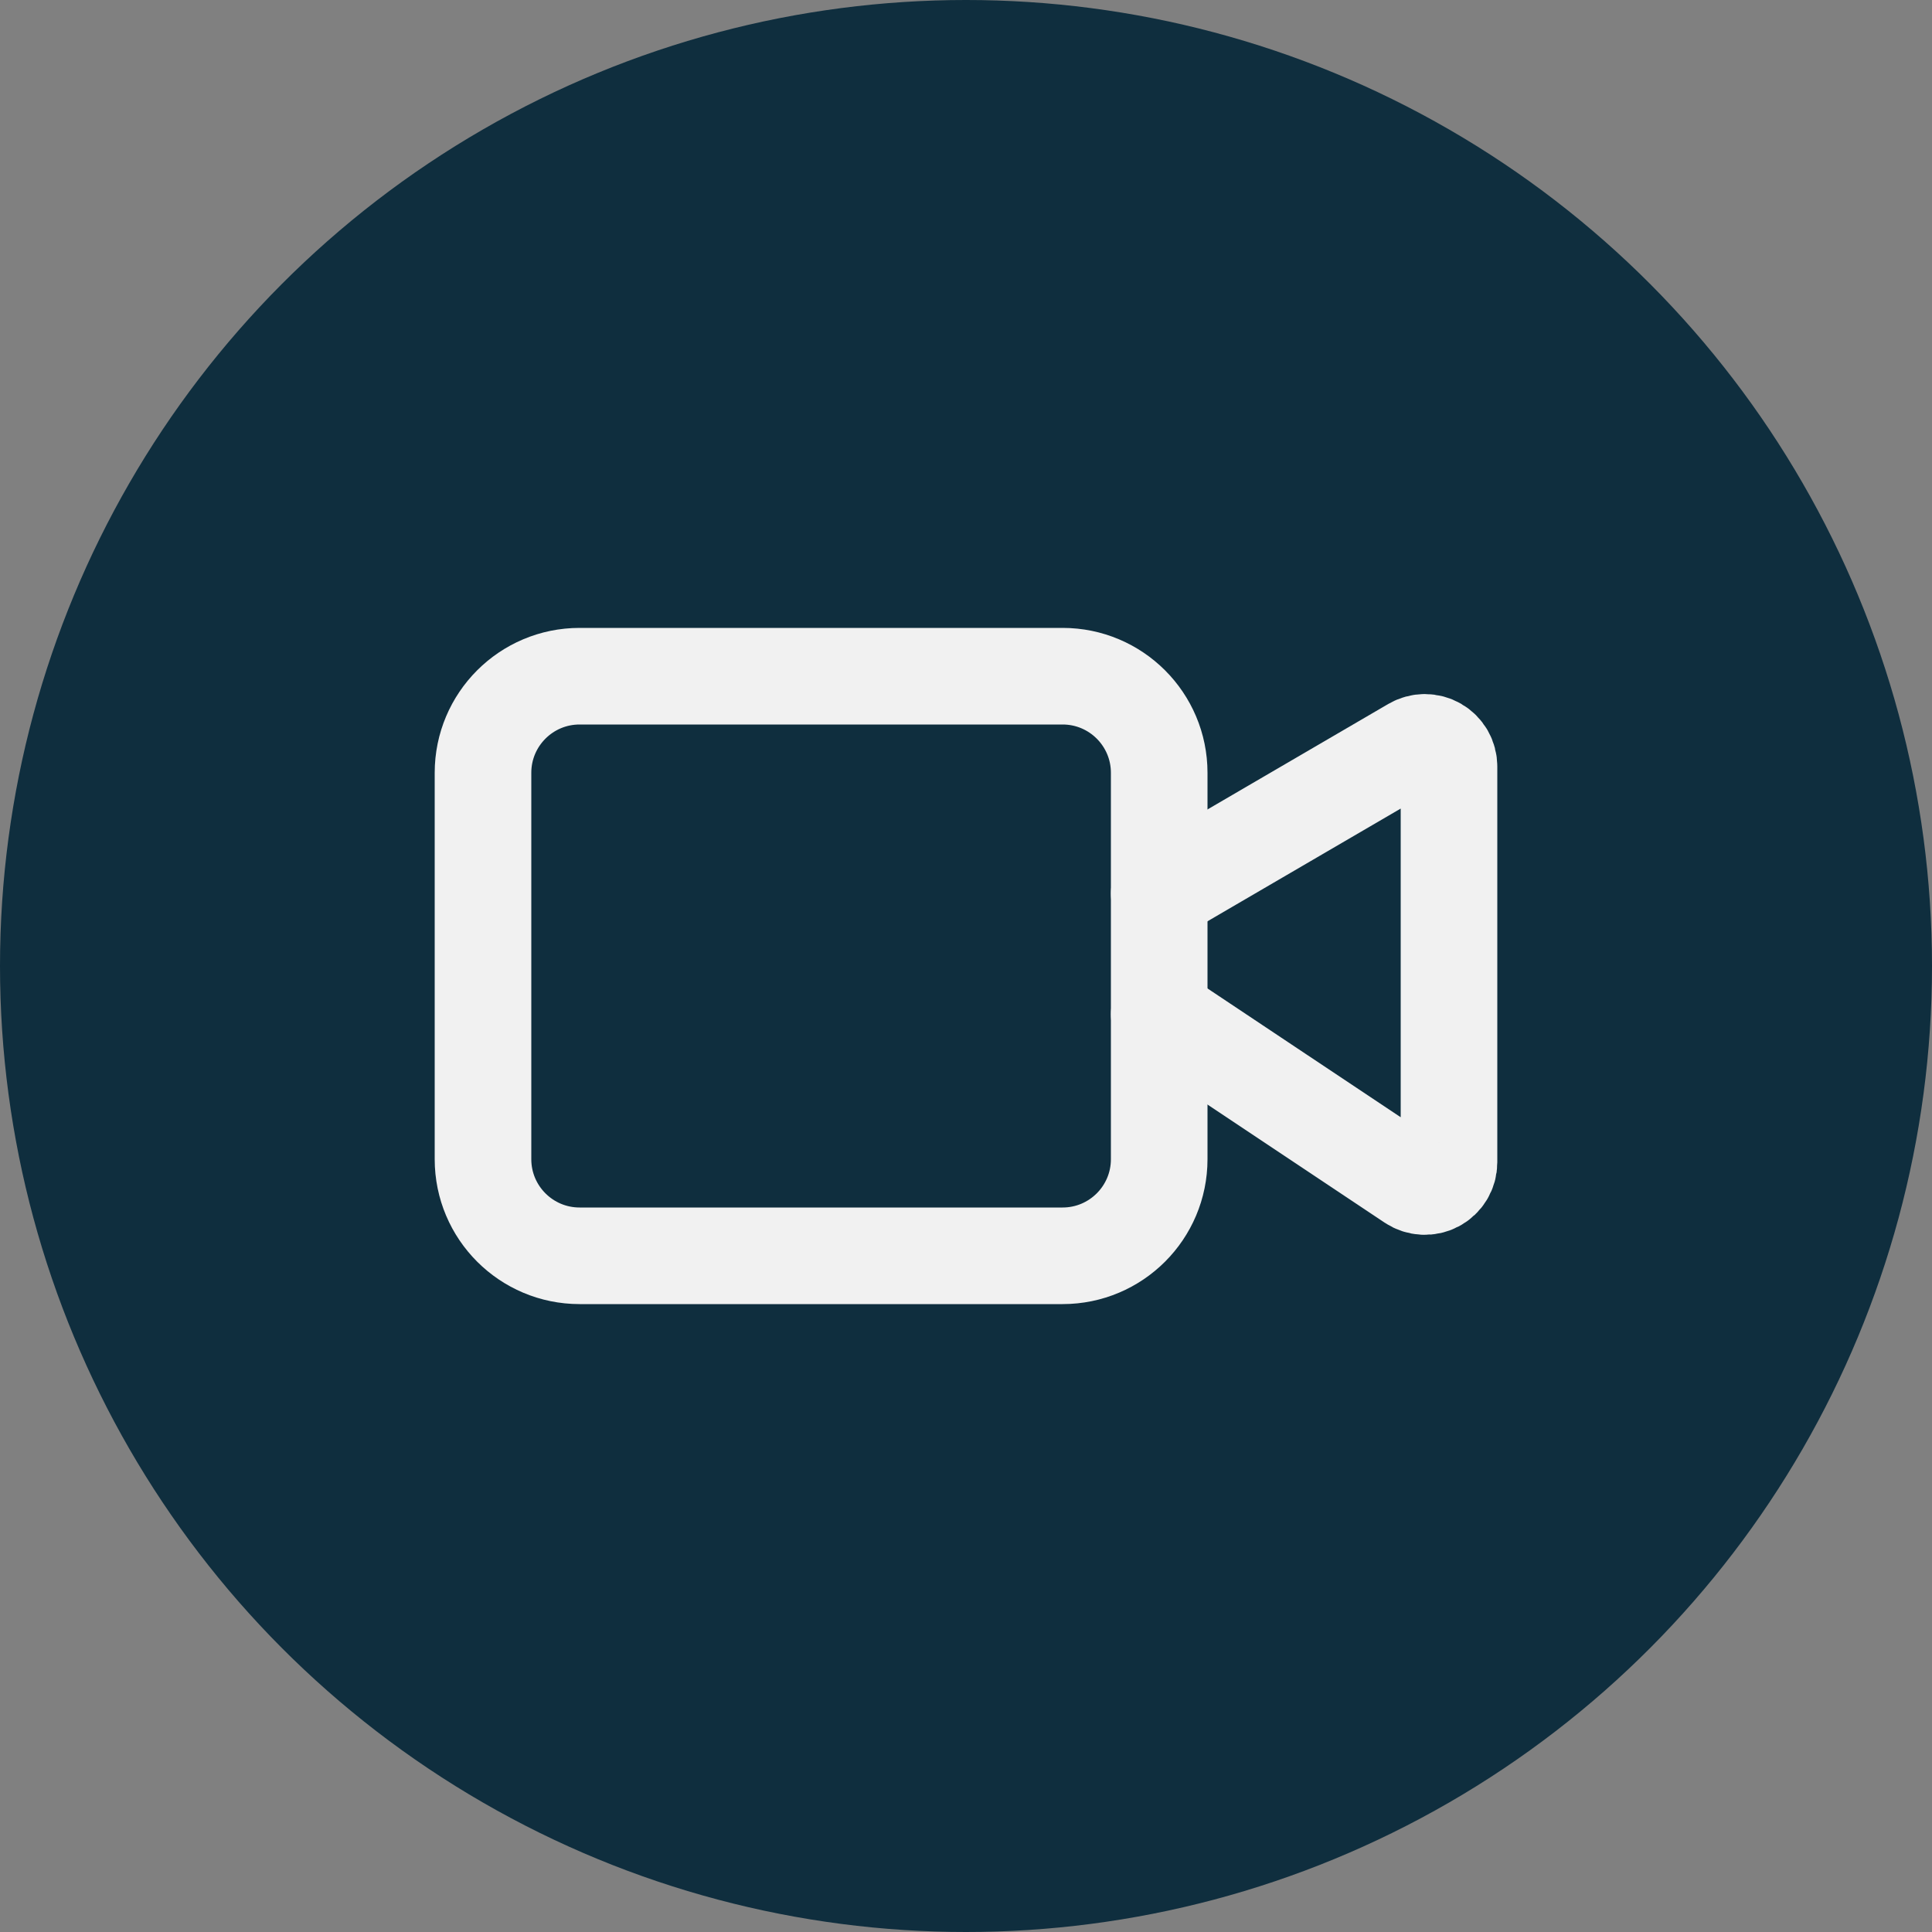
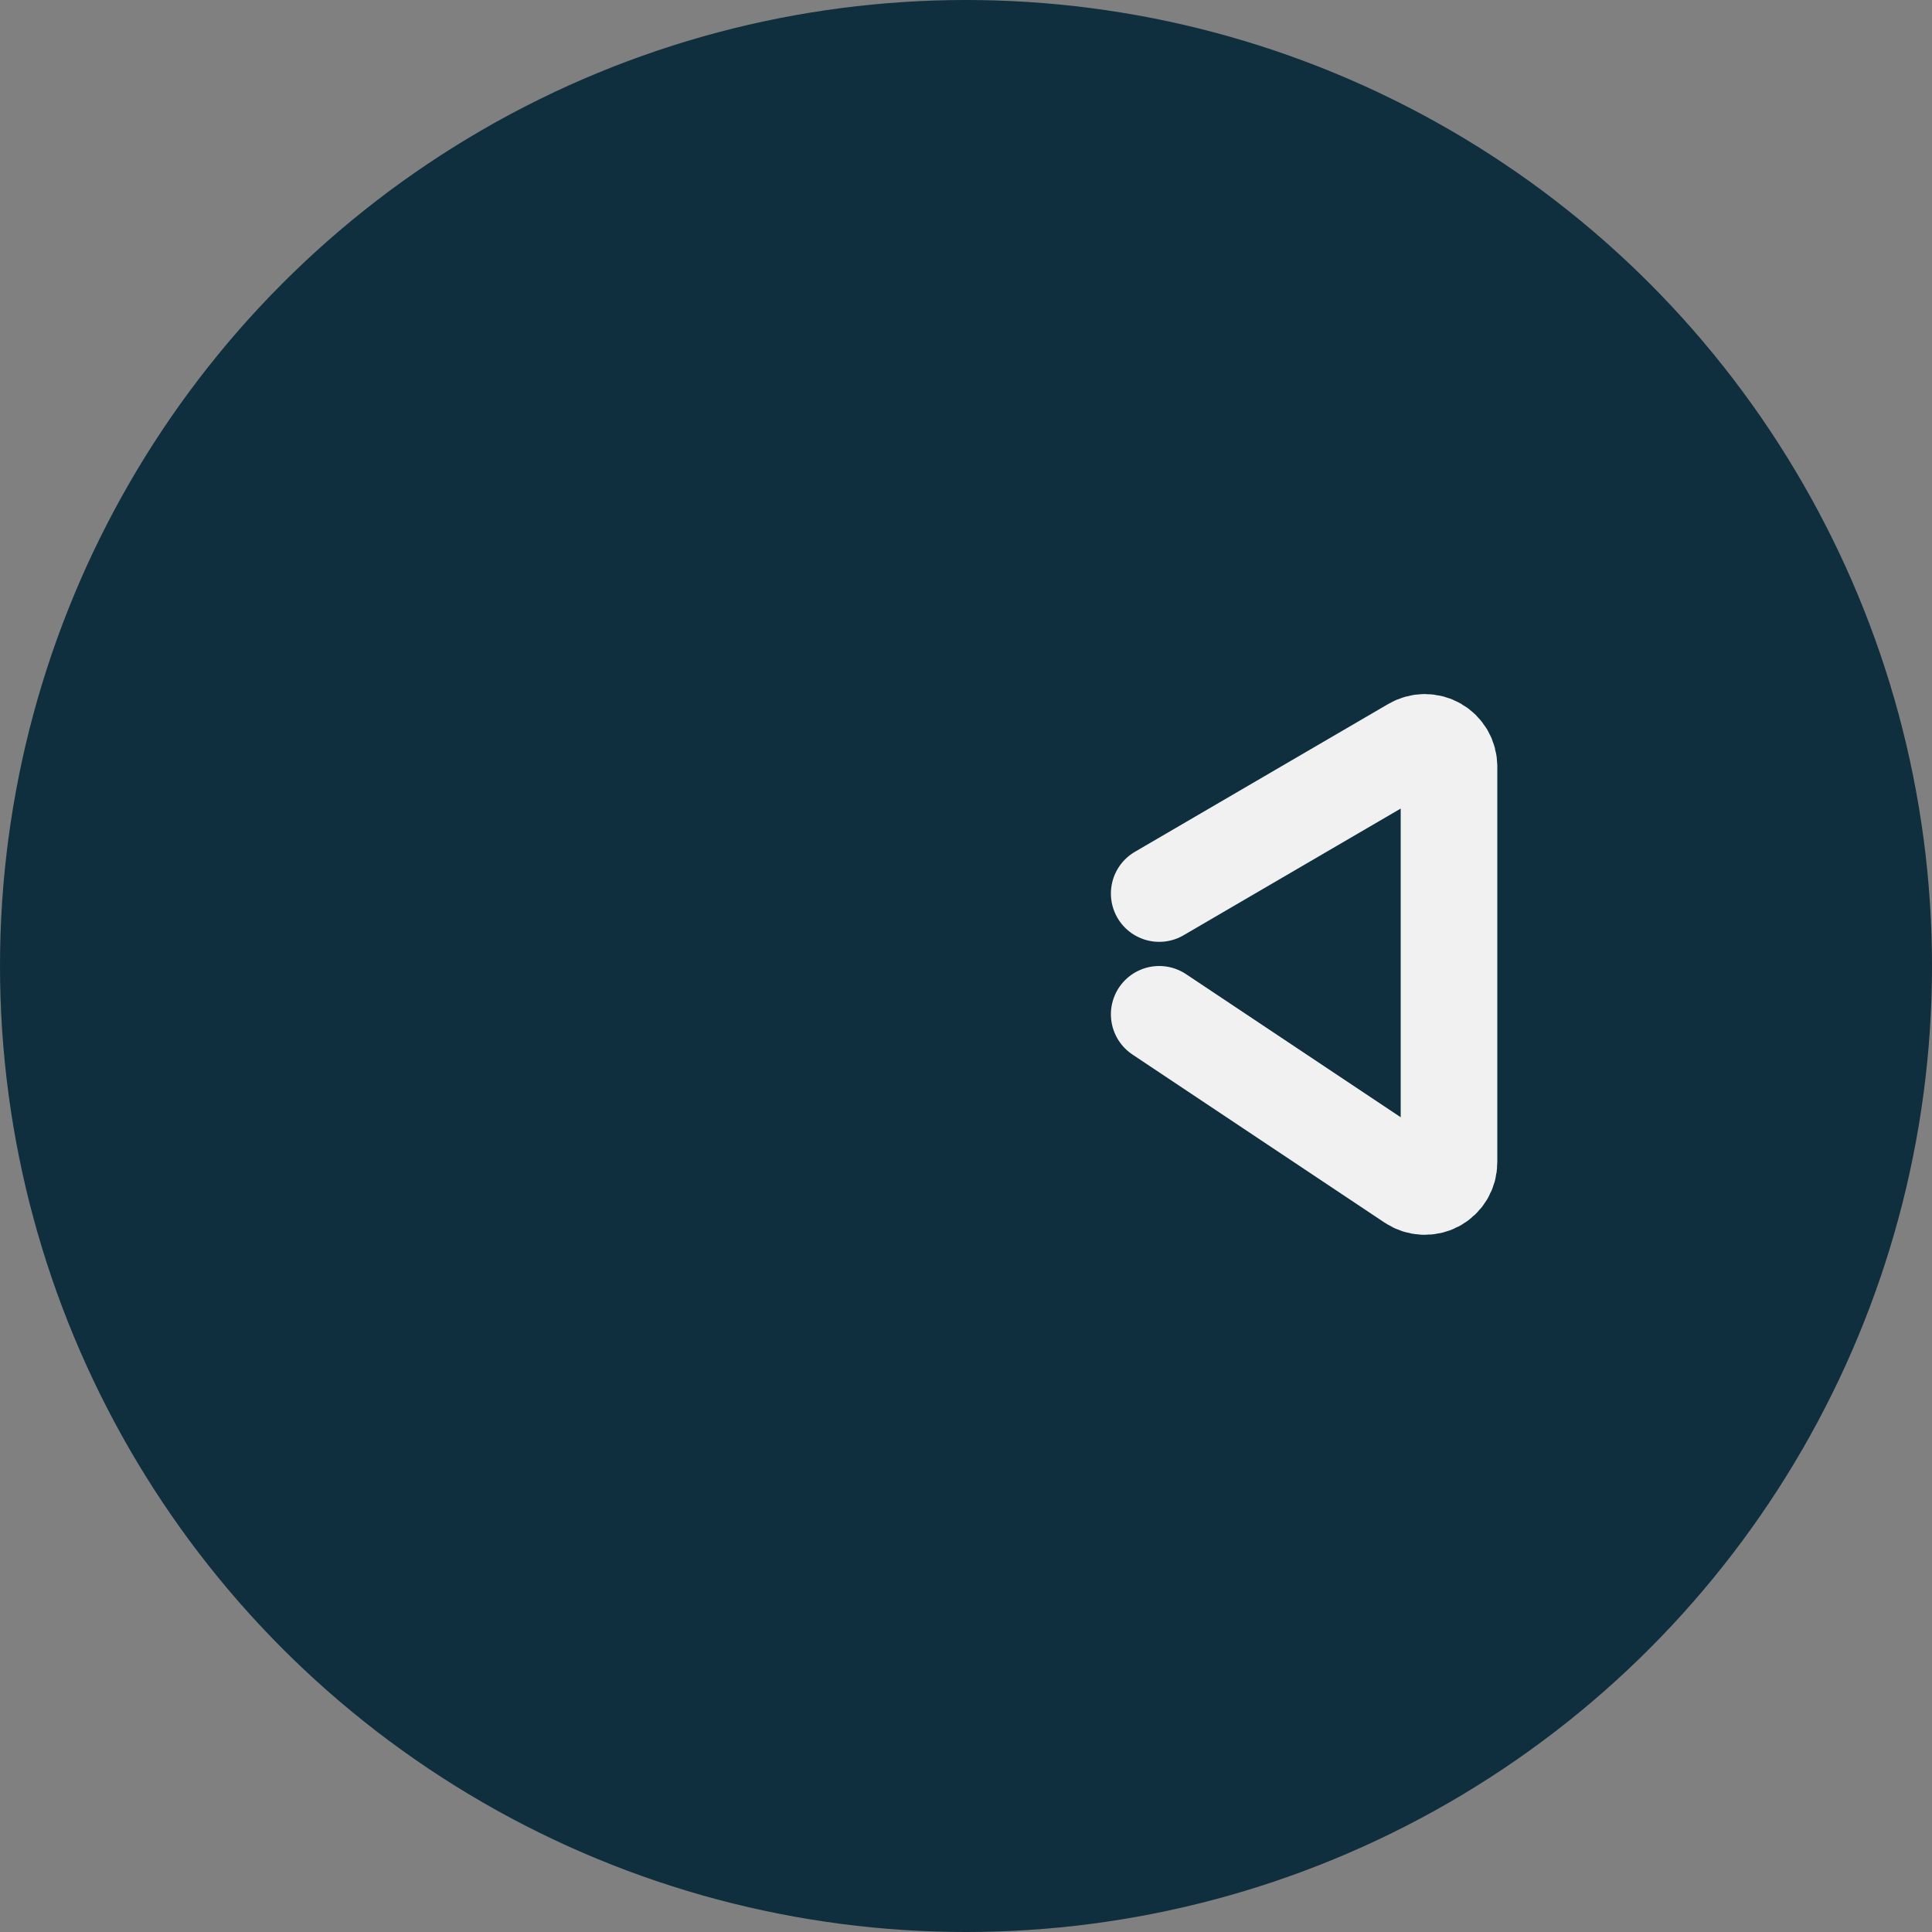
<svg xmlns="http://www.w3.org/2000/svg" width="80" height="80" viewBox="0 0 80 80" fill="none">
  <rect x="0" y="0" width="80" height="80" fill="#808080" stroke="none" />
  <circle cx="40" cy="40" r="40" fill="#0F2E3E" />
  <path d="M48 42L58.446 48.964C58.597 49.064 58.772 49.121 58.952 49.13C59.133 49.139 59.312 49.098 59.472 49.013C59.632 48.927 59.765 48.8 59.858 48.645C59.951 48.49 60 48.312 60 48.132V31.74C60 31.564 59.954 31.391 59.866 31.238C59.777 31.086 59.651 30.96 59.498 30.872C59.346 30.785 59.173 30.739 58.997 30.739C58.821 30.74 58.648 30.787 58.496 30.876L48 37" stroke="#F1F1F1" stroke-width="4" stroke-linecap="round" stroke-linejoin="round" />
-   <path d="M44 28H24C21.791 28 20 29.791 20 32V48C20 50.209 21.791 52 24 52H44C46.209 52 48 50.209 48 48V32C48 29.791 46.209 28 44 28Z" stroke="#F1F1F1" stroke-width="4" stroke-linecap="round" stroke-linejoin="round" />
</svg>